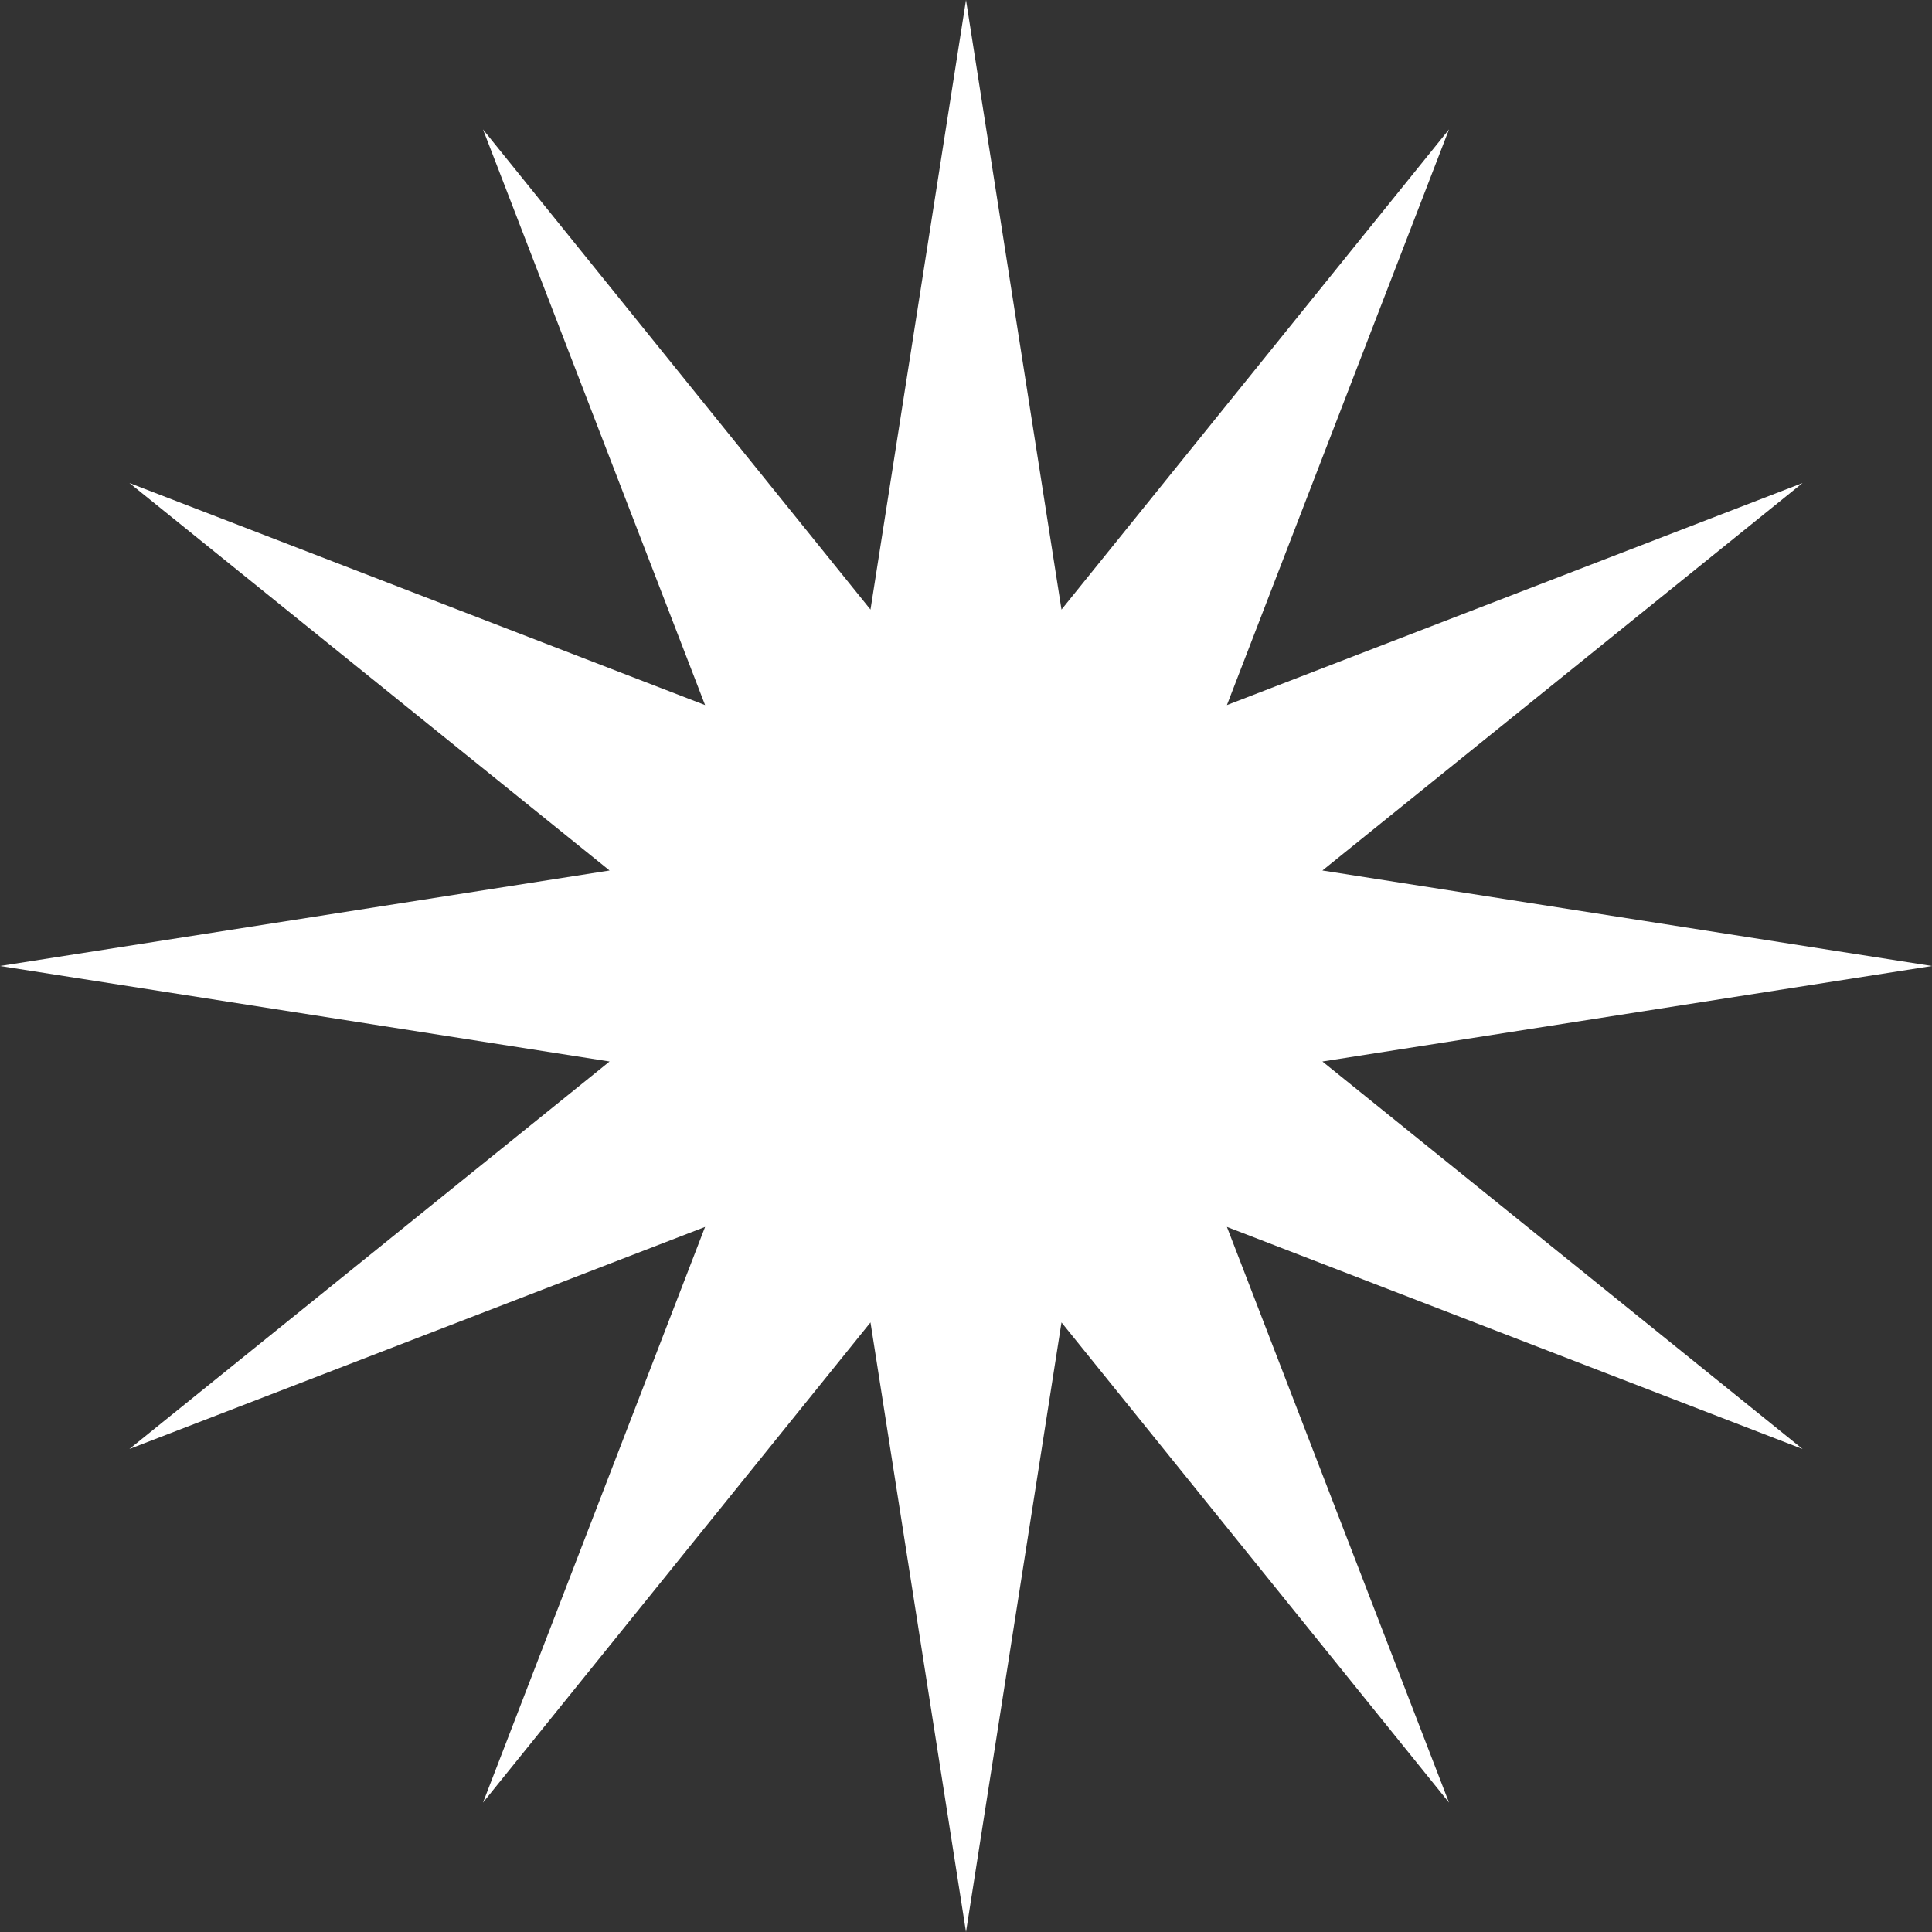
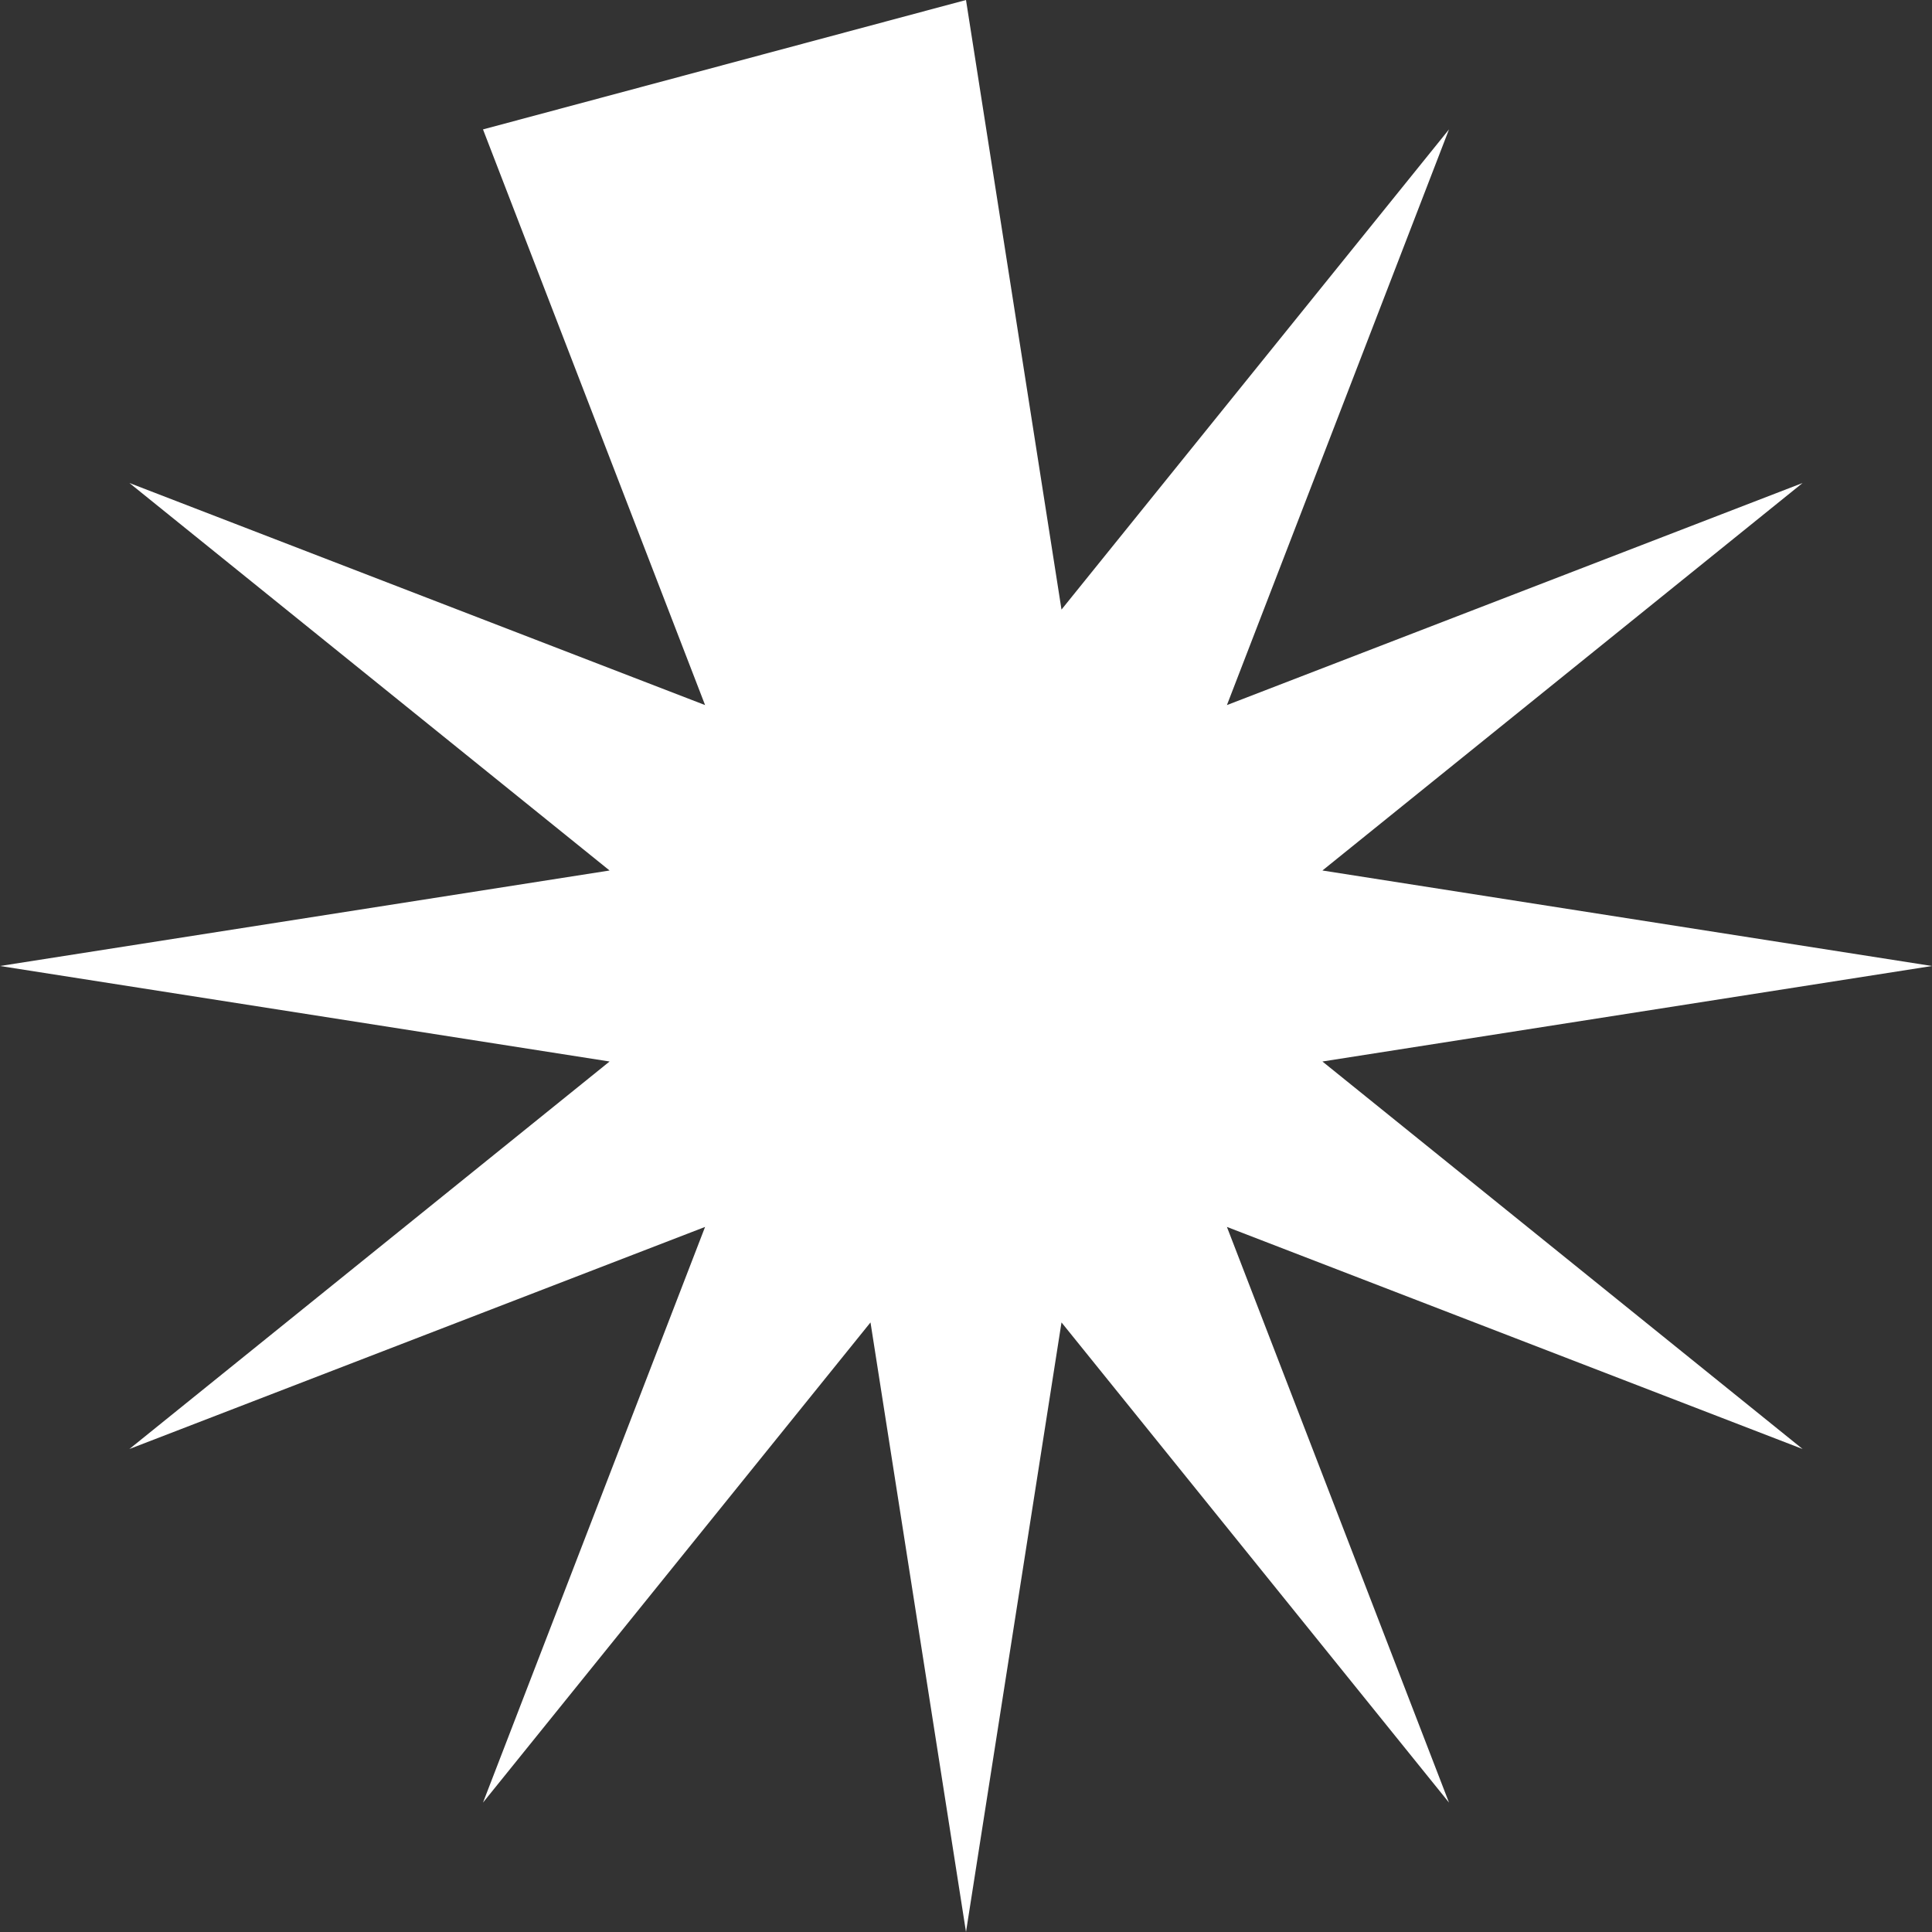
<svg xmlns="http://www.w3.org/2000/svg" width="58" height="58" viewBox="0 0 58 58" fill="none">
  <rect x="0" y="0" width="58" height="58" fill="#333333" stroke="none" />
-   <path d="M29 0L31.867 18.3L43.5 3.885L36.833 21.167L54.115 14.5L39.7 26.133L58 29L39.7 31.867L54.115 43.5L36.833 36.833L43.5 54.115L31.867 39.7L29 58L26.133 39.7L14.5 54.115L21.167 36.833L3.885 43.5L18.3 31.867L0 29L18.3 26.133L3.885 14.5L21.167 21.167L14.5 3.885L26.133 18.3L29 0Z" fill="white" />
+   <path d="M29 0L31.867 18.3L43.5 3.885L36.833 21.167L54.115 14.5L39.7 26.133L58 29L39.7 31.867L54.115 43.5L36.833 36.833L43.5 54.115L31.867 39.7L29 58L26.133 39.7L14.5 54.115L21.167 36.833L3.885 43.5L18.3 31.867L0 29L18.3 26.133L3.885 14.5L21.167 21.167L14.5 3.885L29 0Z" fill="white" />
</svg>